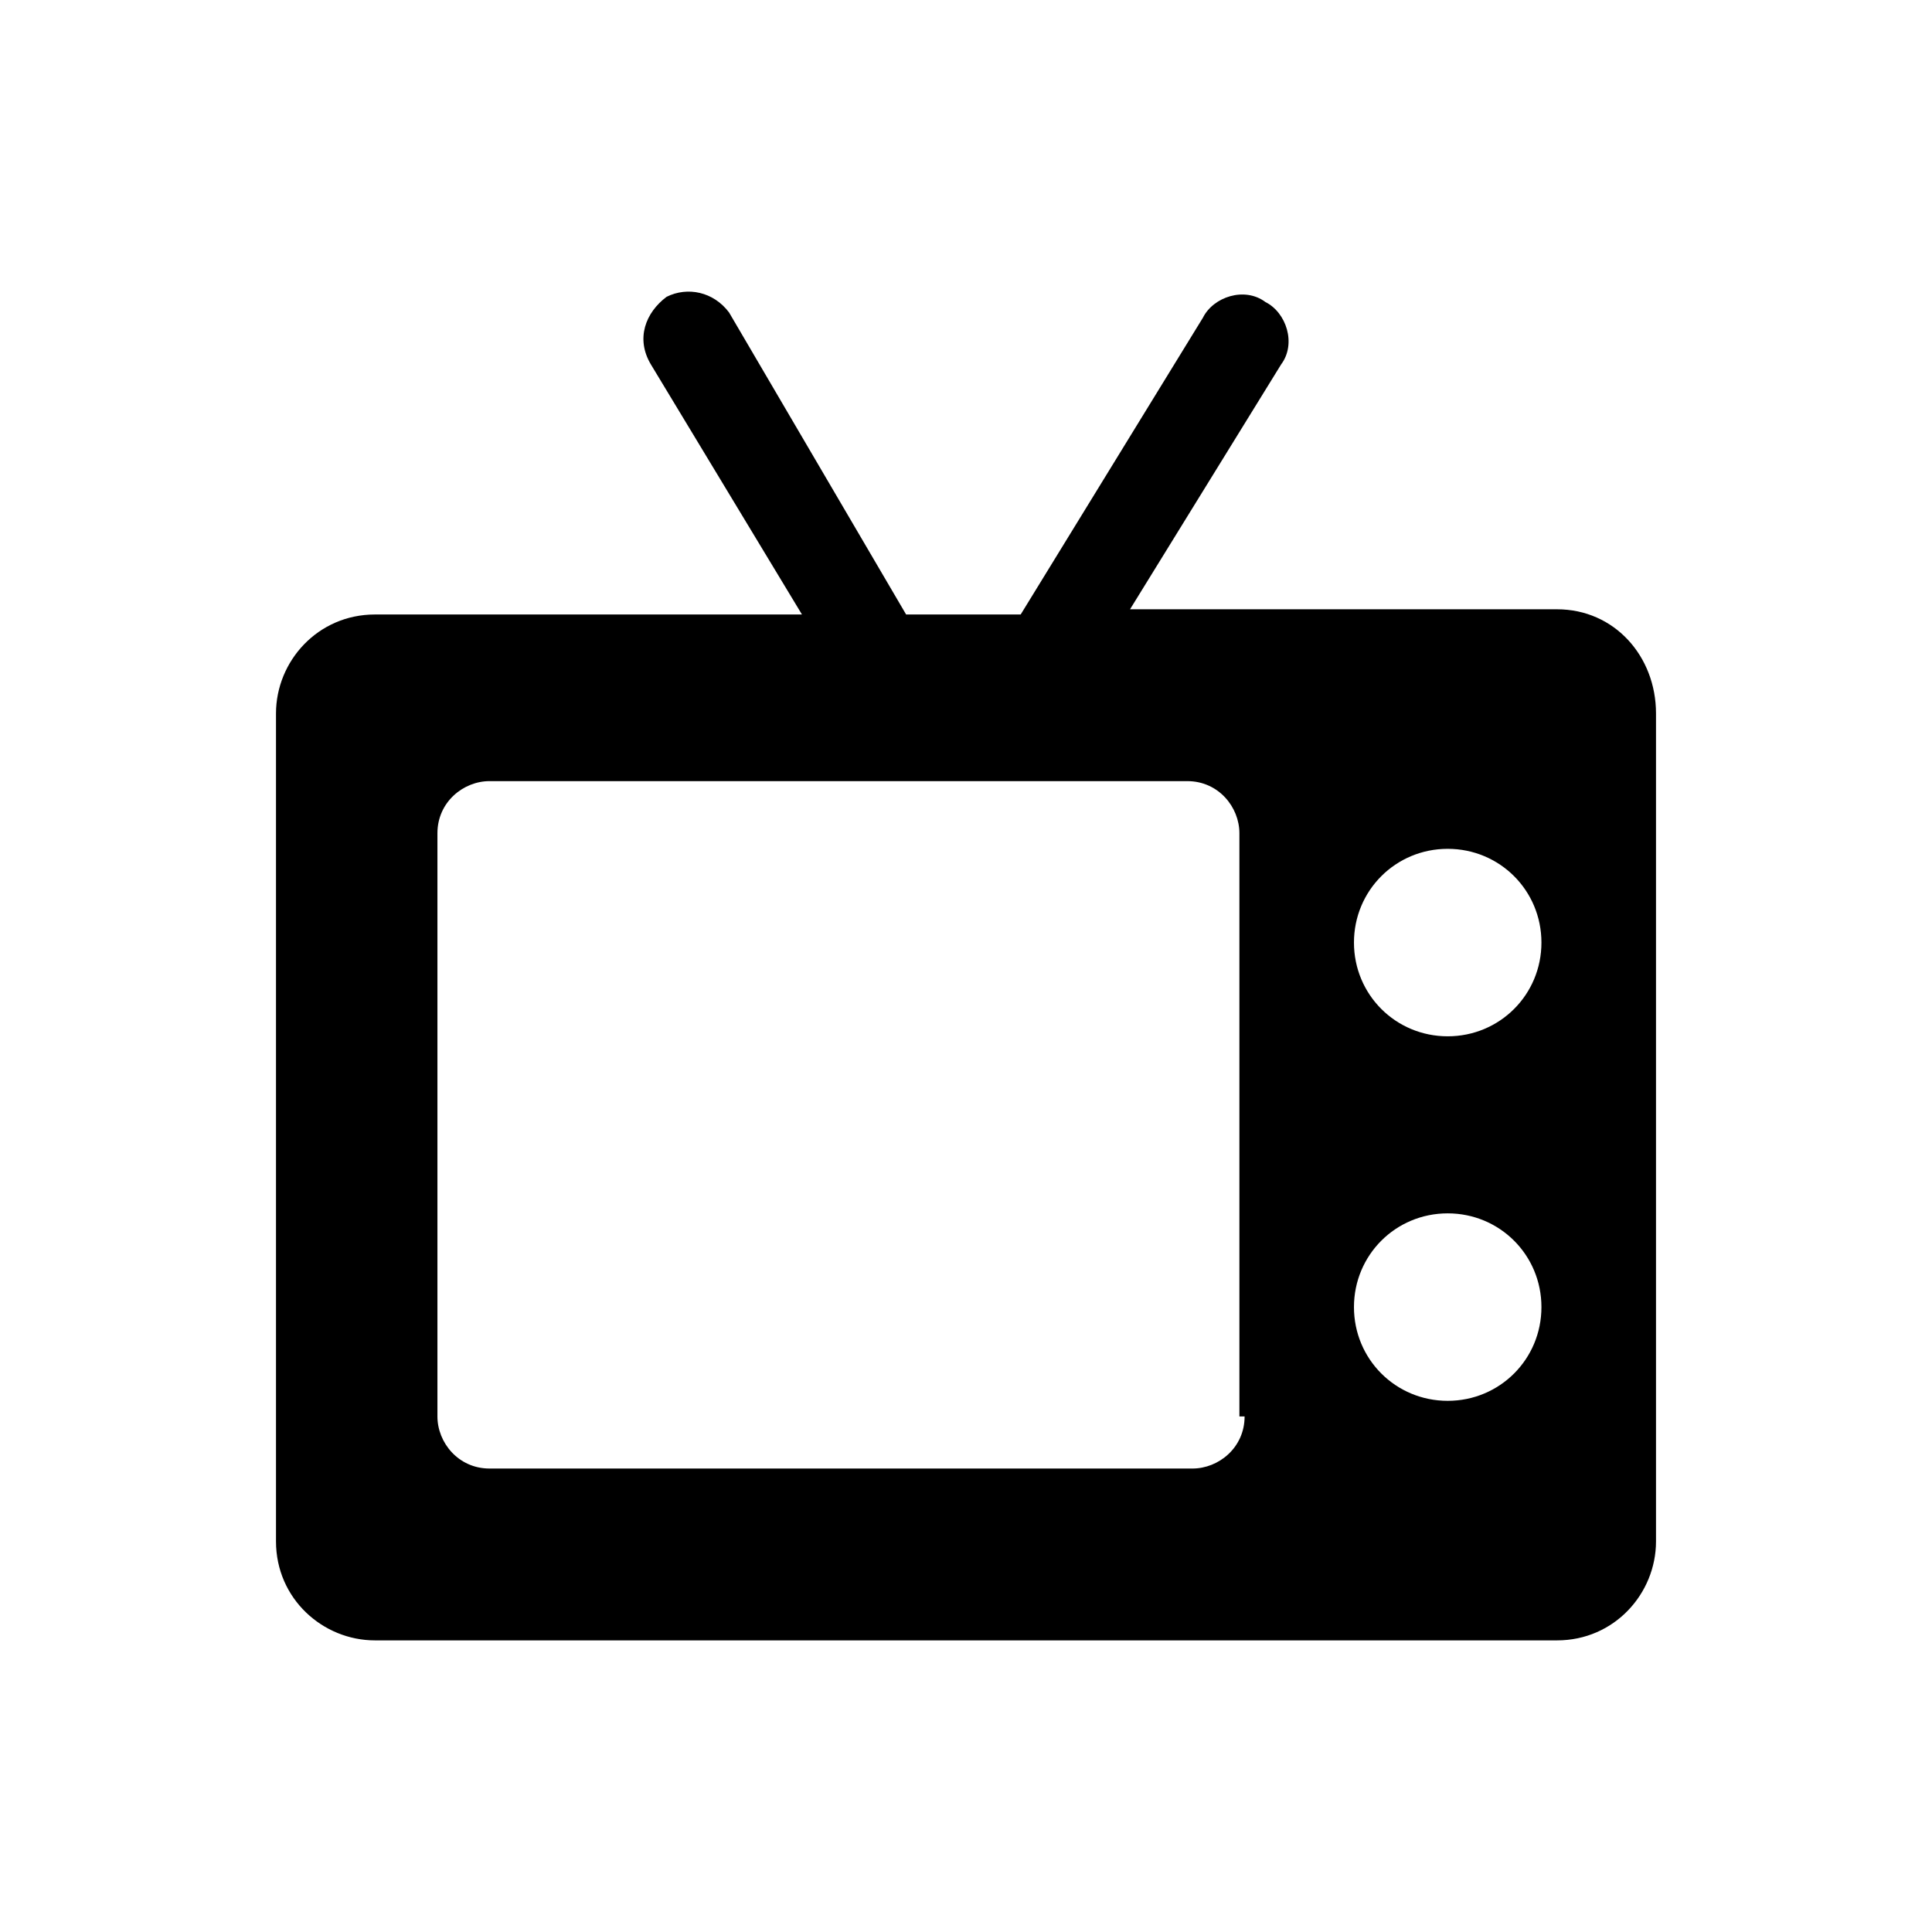
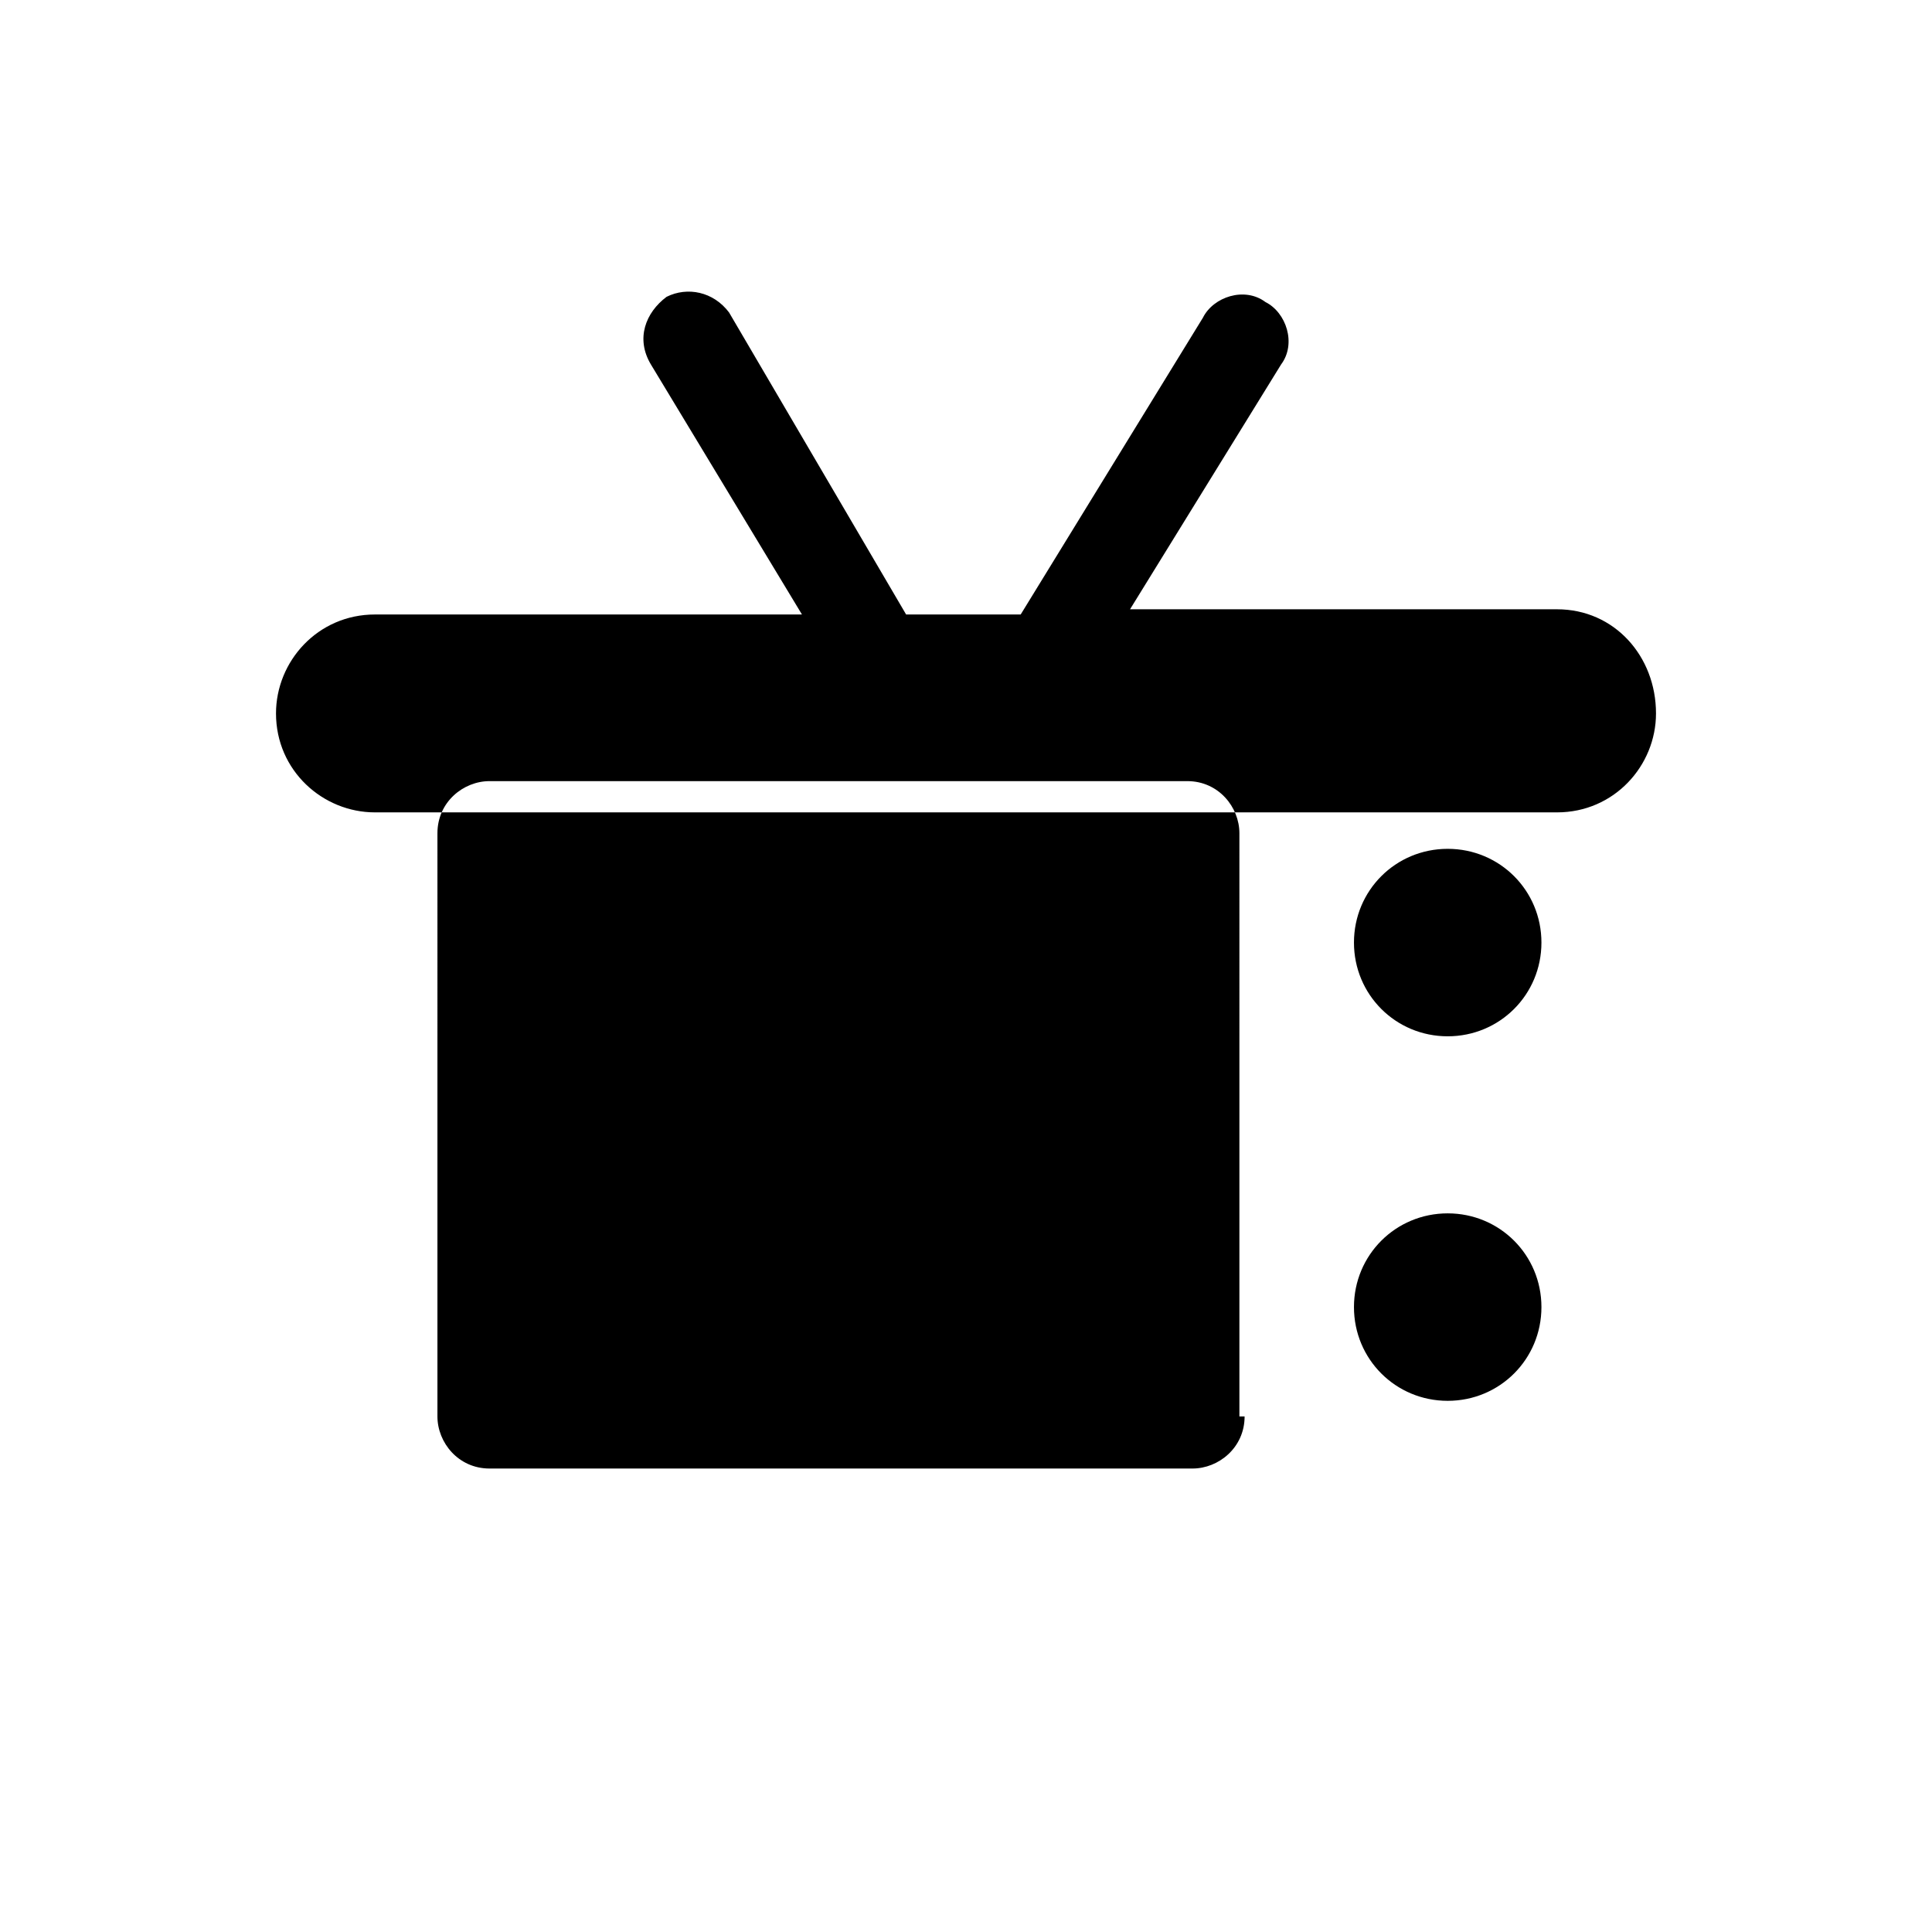
<svg xmlns="http://www.w3.org/2000/svg" version="1.1" id="Warstwa_1" x="0px" y="0px" viewBox="0 0 37.1 37.1" style="enable-background:new 0 0 37.1 37.1;" xml:space="preserve">
  <g>
    <g>
-       <path d="M29.9,11.7h-8.2L24.6,7c0.3-0.4,0.1-1-0.3-1.2c-0.4-0.3-1-0.1-1.2,0.3l-3.5,5.7h-2.2L14,6c-0.3-0.4-0.8-0.5-1.2-0.3    C12.4,6,12.2,6.5,12.5,7l2.9,4.8H7.2c-1.1,0-1.9,0.9-1.9,1.9v15.9c0,1.1,0.9,1.9,1.9,1.9h22.7c1.1,0,1.9-0.9,1.9-1.9V13.7    C31.8,12.6,31,11.7,29.9,11.7z M23.9,27.2c0,0.6-0.5,1-1,1H9.4c-0.6,0-1-0.5-1-1V16c0-0.6,0.5-1,1-1h13.4c0.6,0,1,0.5,1,1V27.2z     M27.8,26.9c-1,0-1.8-0.8-1.8-1.8c0-1,0.8-1.8,1.8-1.8s1.8,0.8,1.8,1.8S28.8,26.9,27.8,26.9z M27.8,19.9c-1,0-1.8-0.8-1.8-1.8    s0.8-1.8,1.8-1.8s1.8,0.8,1.8,1.8S28.8,19.9,27.8,19.9z" />
+       <path d="M29.9,11.7h-8.2L24.6,7c0.3-0.4,0.1-1-0.3-1.2c-0.4-0.3-1-0.1-1.2,0.3l-3.5,5.7h-2.2L14,6c-0.3-0.4-0.8-0.5-1.2-0.3    C12.4,6,12.2,6.5,12.5,7l2.9,4.8H7.2c-1.1,0-1.9,0.9-1.9,1.9c0,1.1,0.9,1.9,1.9,1.9h22.7c1.1,0,1.9-0.9,1.9-1.9V13.7    C31.8,12.6,31,11.7,29.9,11.7z M23.9,27.2c0,0.6-0.5,1-1,1H9.4c-0.6,0-1-0.5-1-1V16c0-0.6,0.5-1,1-1h13.4c0.6,0,1,0.5,1,1V27.2z     M27.8,26.9c-1,0-1.8-0.8-1.8-1.8c0-1,0.8-1.8,1.8-1.8s1.8,0.8,1.8,1.8S28.8,26.9,27.8,26.9z M27.8,19.9c-1,0-1.8-0.8-1.8-1.8    s0.8-1.8,1.8-1.8s1.8,0.8,1.8,1.8S28.8,19.9,27.8,19.9z" />
    </g>
  </g>
</svg>